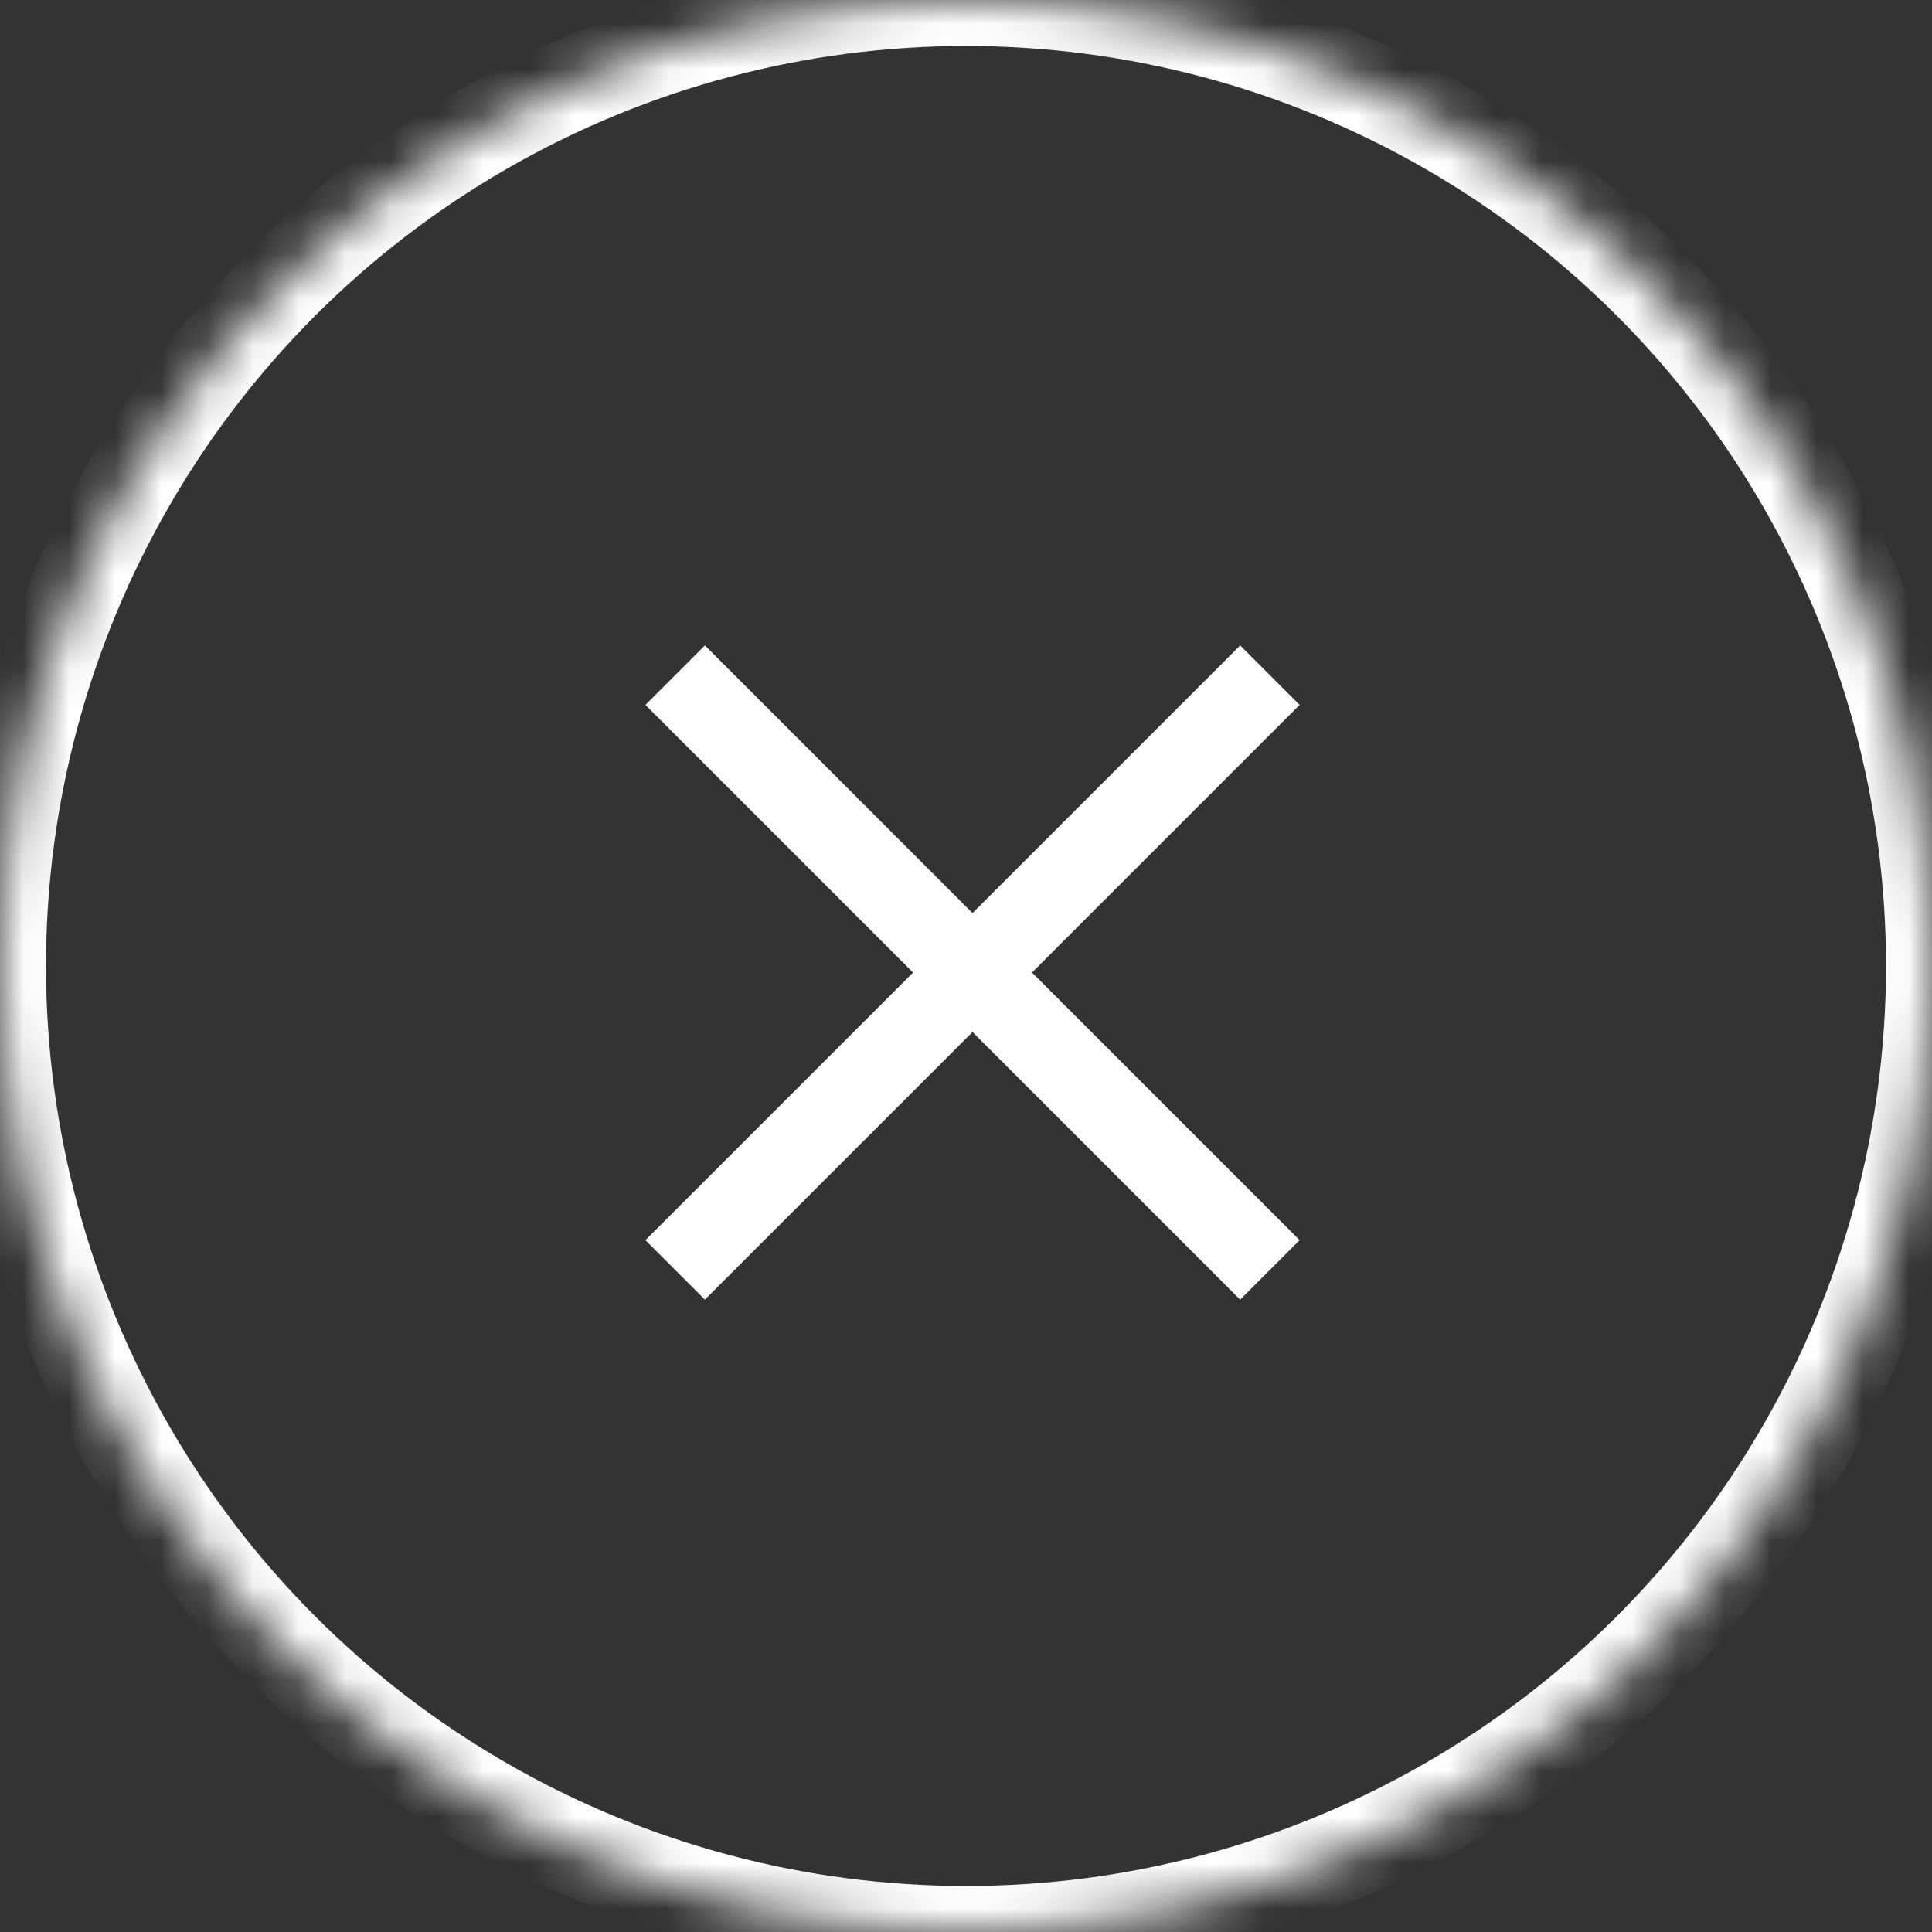
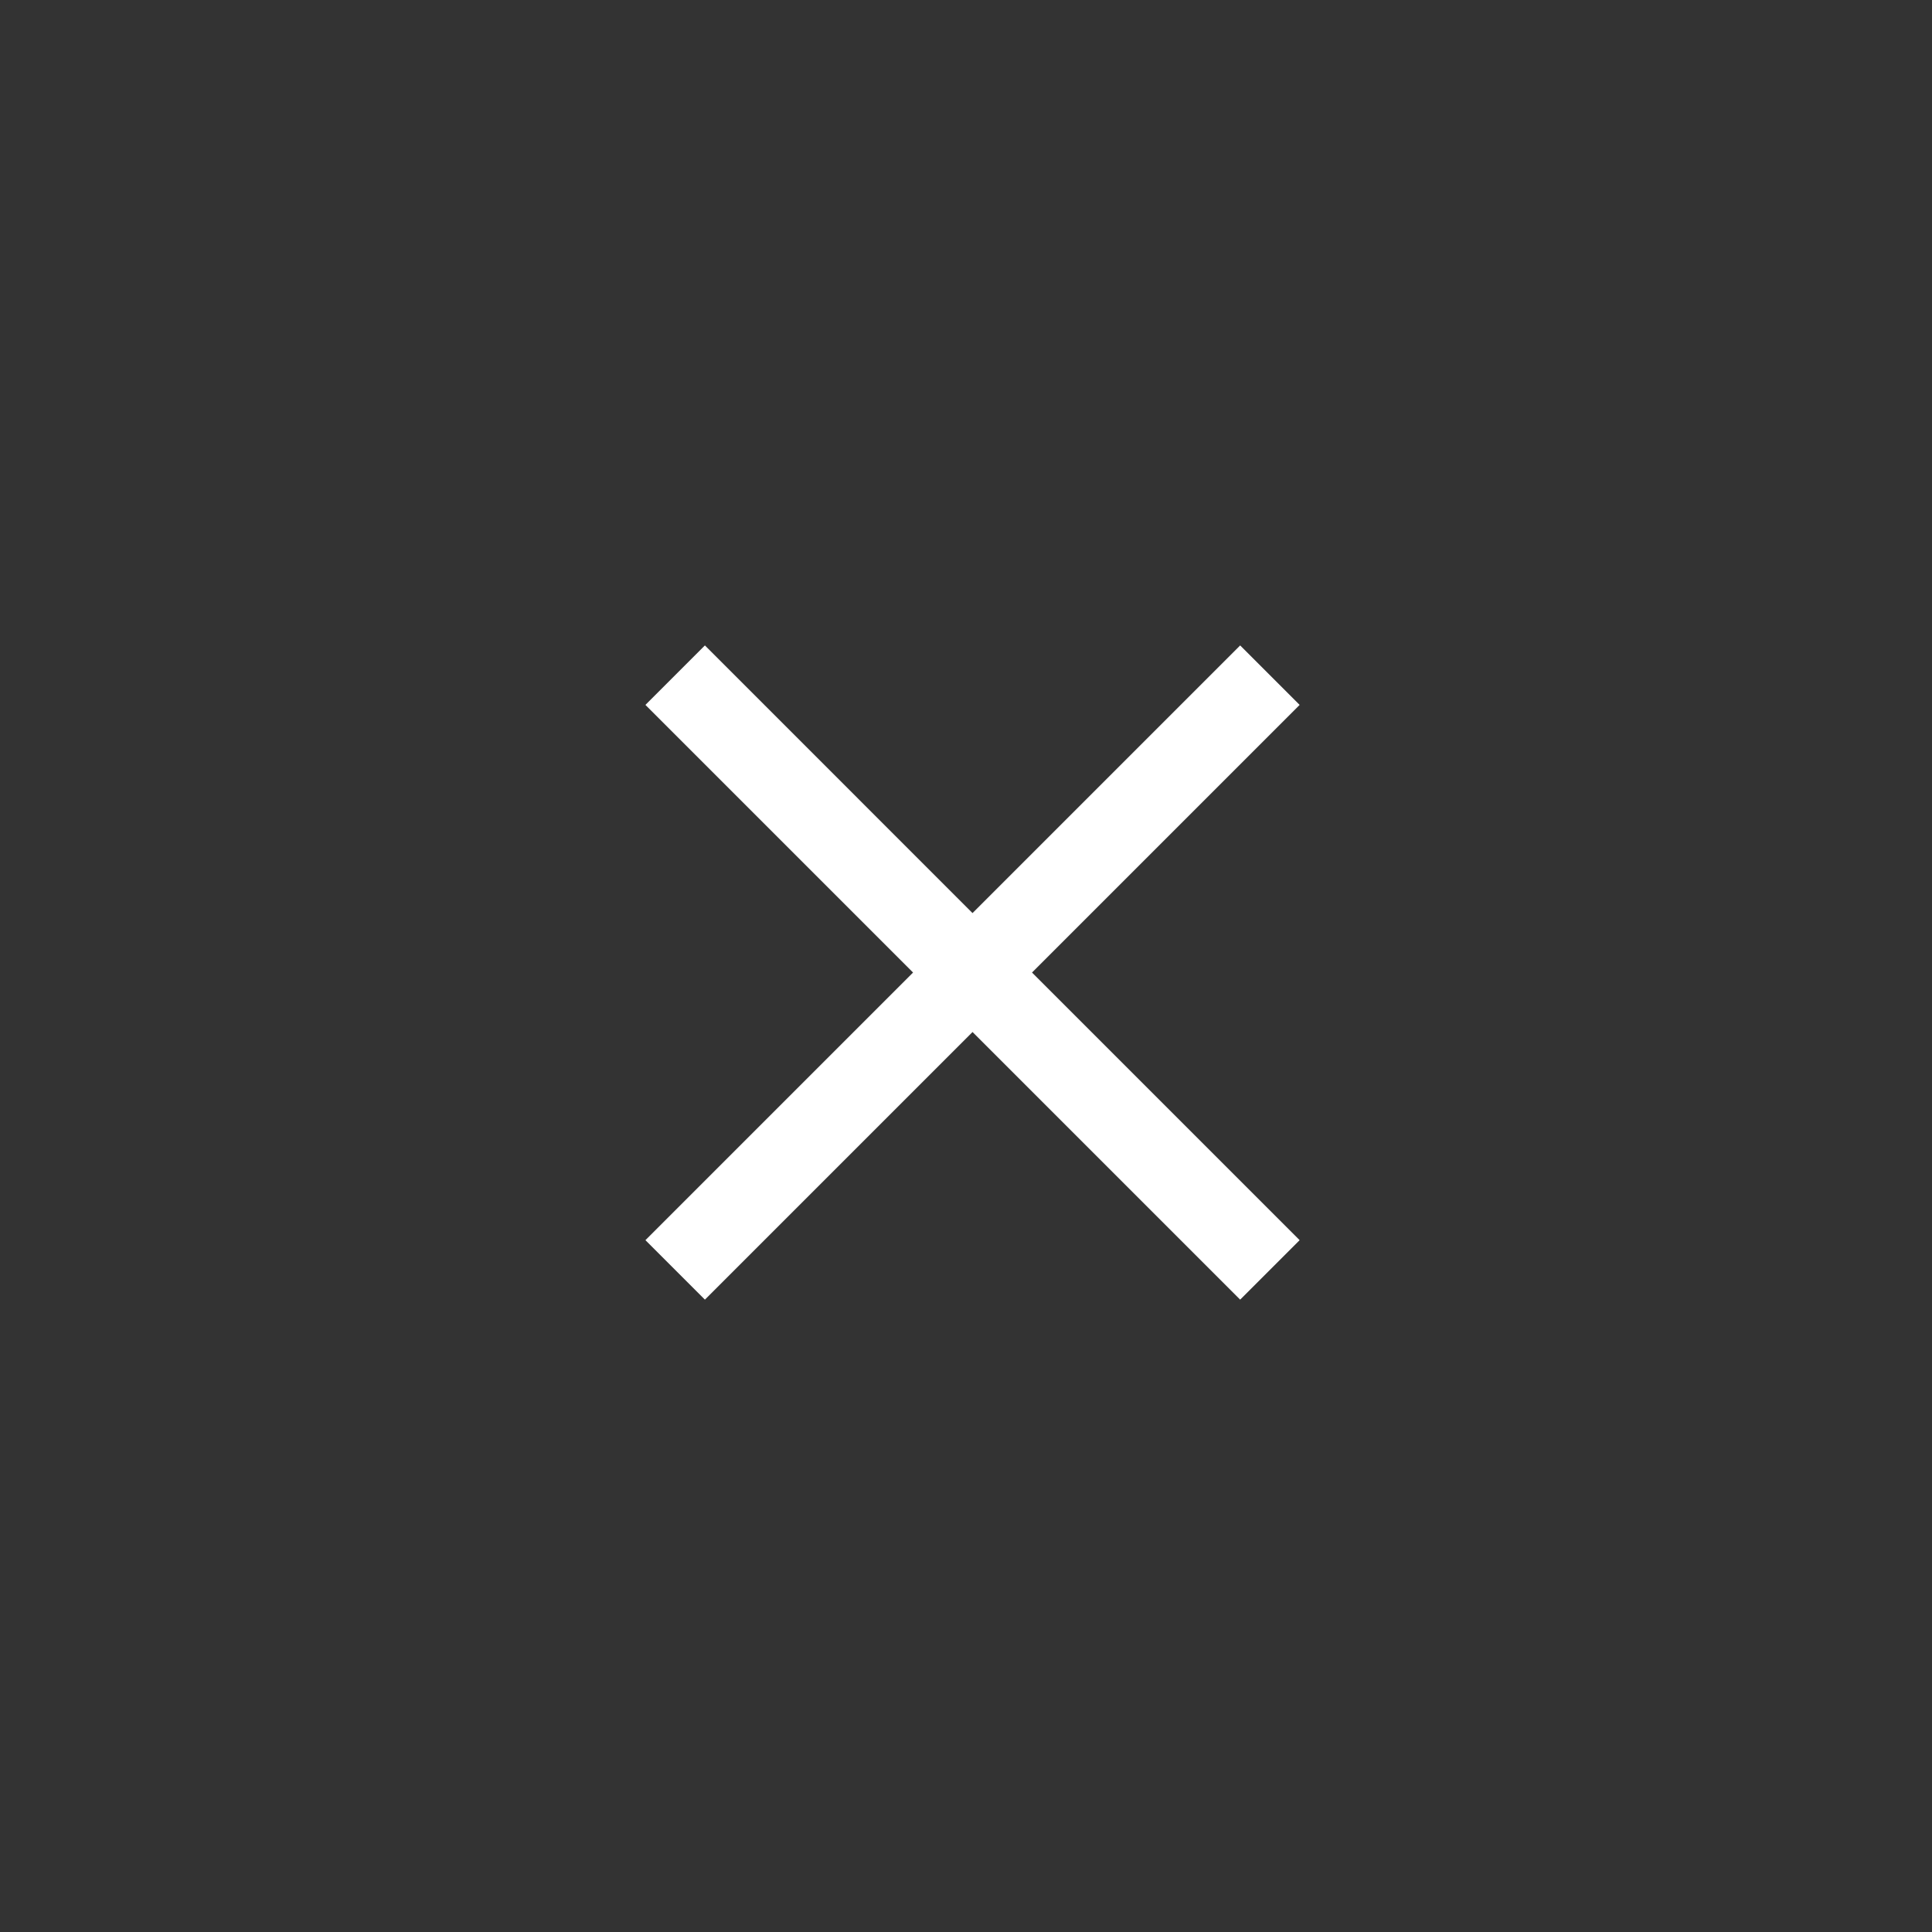
<svg xmlns="http://www.w3.org/2000/svg" xmlns:xlink="http://www.w3.org/1999/xlink" width="42" height="42" viewBox="0 0 42 42">
  <rect x="0" y="0" width="42" height="42" fill="#333333" stroke="none" />
  <title>D057376F-741E-405D-87AF-F964CD45C549</title>
  <defs>
-     <circle id="a" cx="21" cy="21" r="21" />
    <mask id="b" x="0" y="0" width="42" height="42" fill="#fff">
      <use xlink:href="#a" />
    </mask>
  </defs>
  <g fill="none" fill-rule="evenodd">
    <path d="M21.142 19.85l-5.818-5.819-1.293 1.293 5.818 5.818-5.818 5.818 1.293 1.293 5.818-5.818 5.818 5.818 1.293-1.293-5.818-5.818 5.818-5.818-1.293-1.293-5.818 5.818z" fill="#FFF" />
    <use stroke="#FFF" mask="url(#b)" stroke-width="2" xlink:href="#a" />
  </g>
</svg>